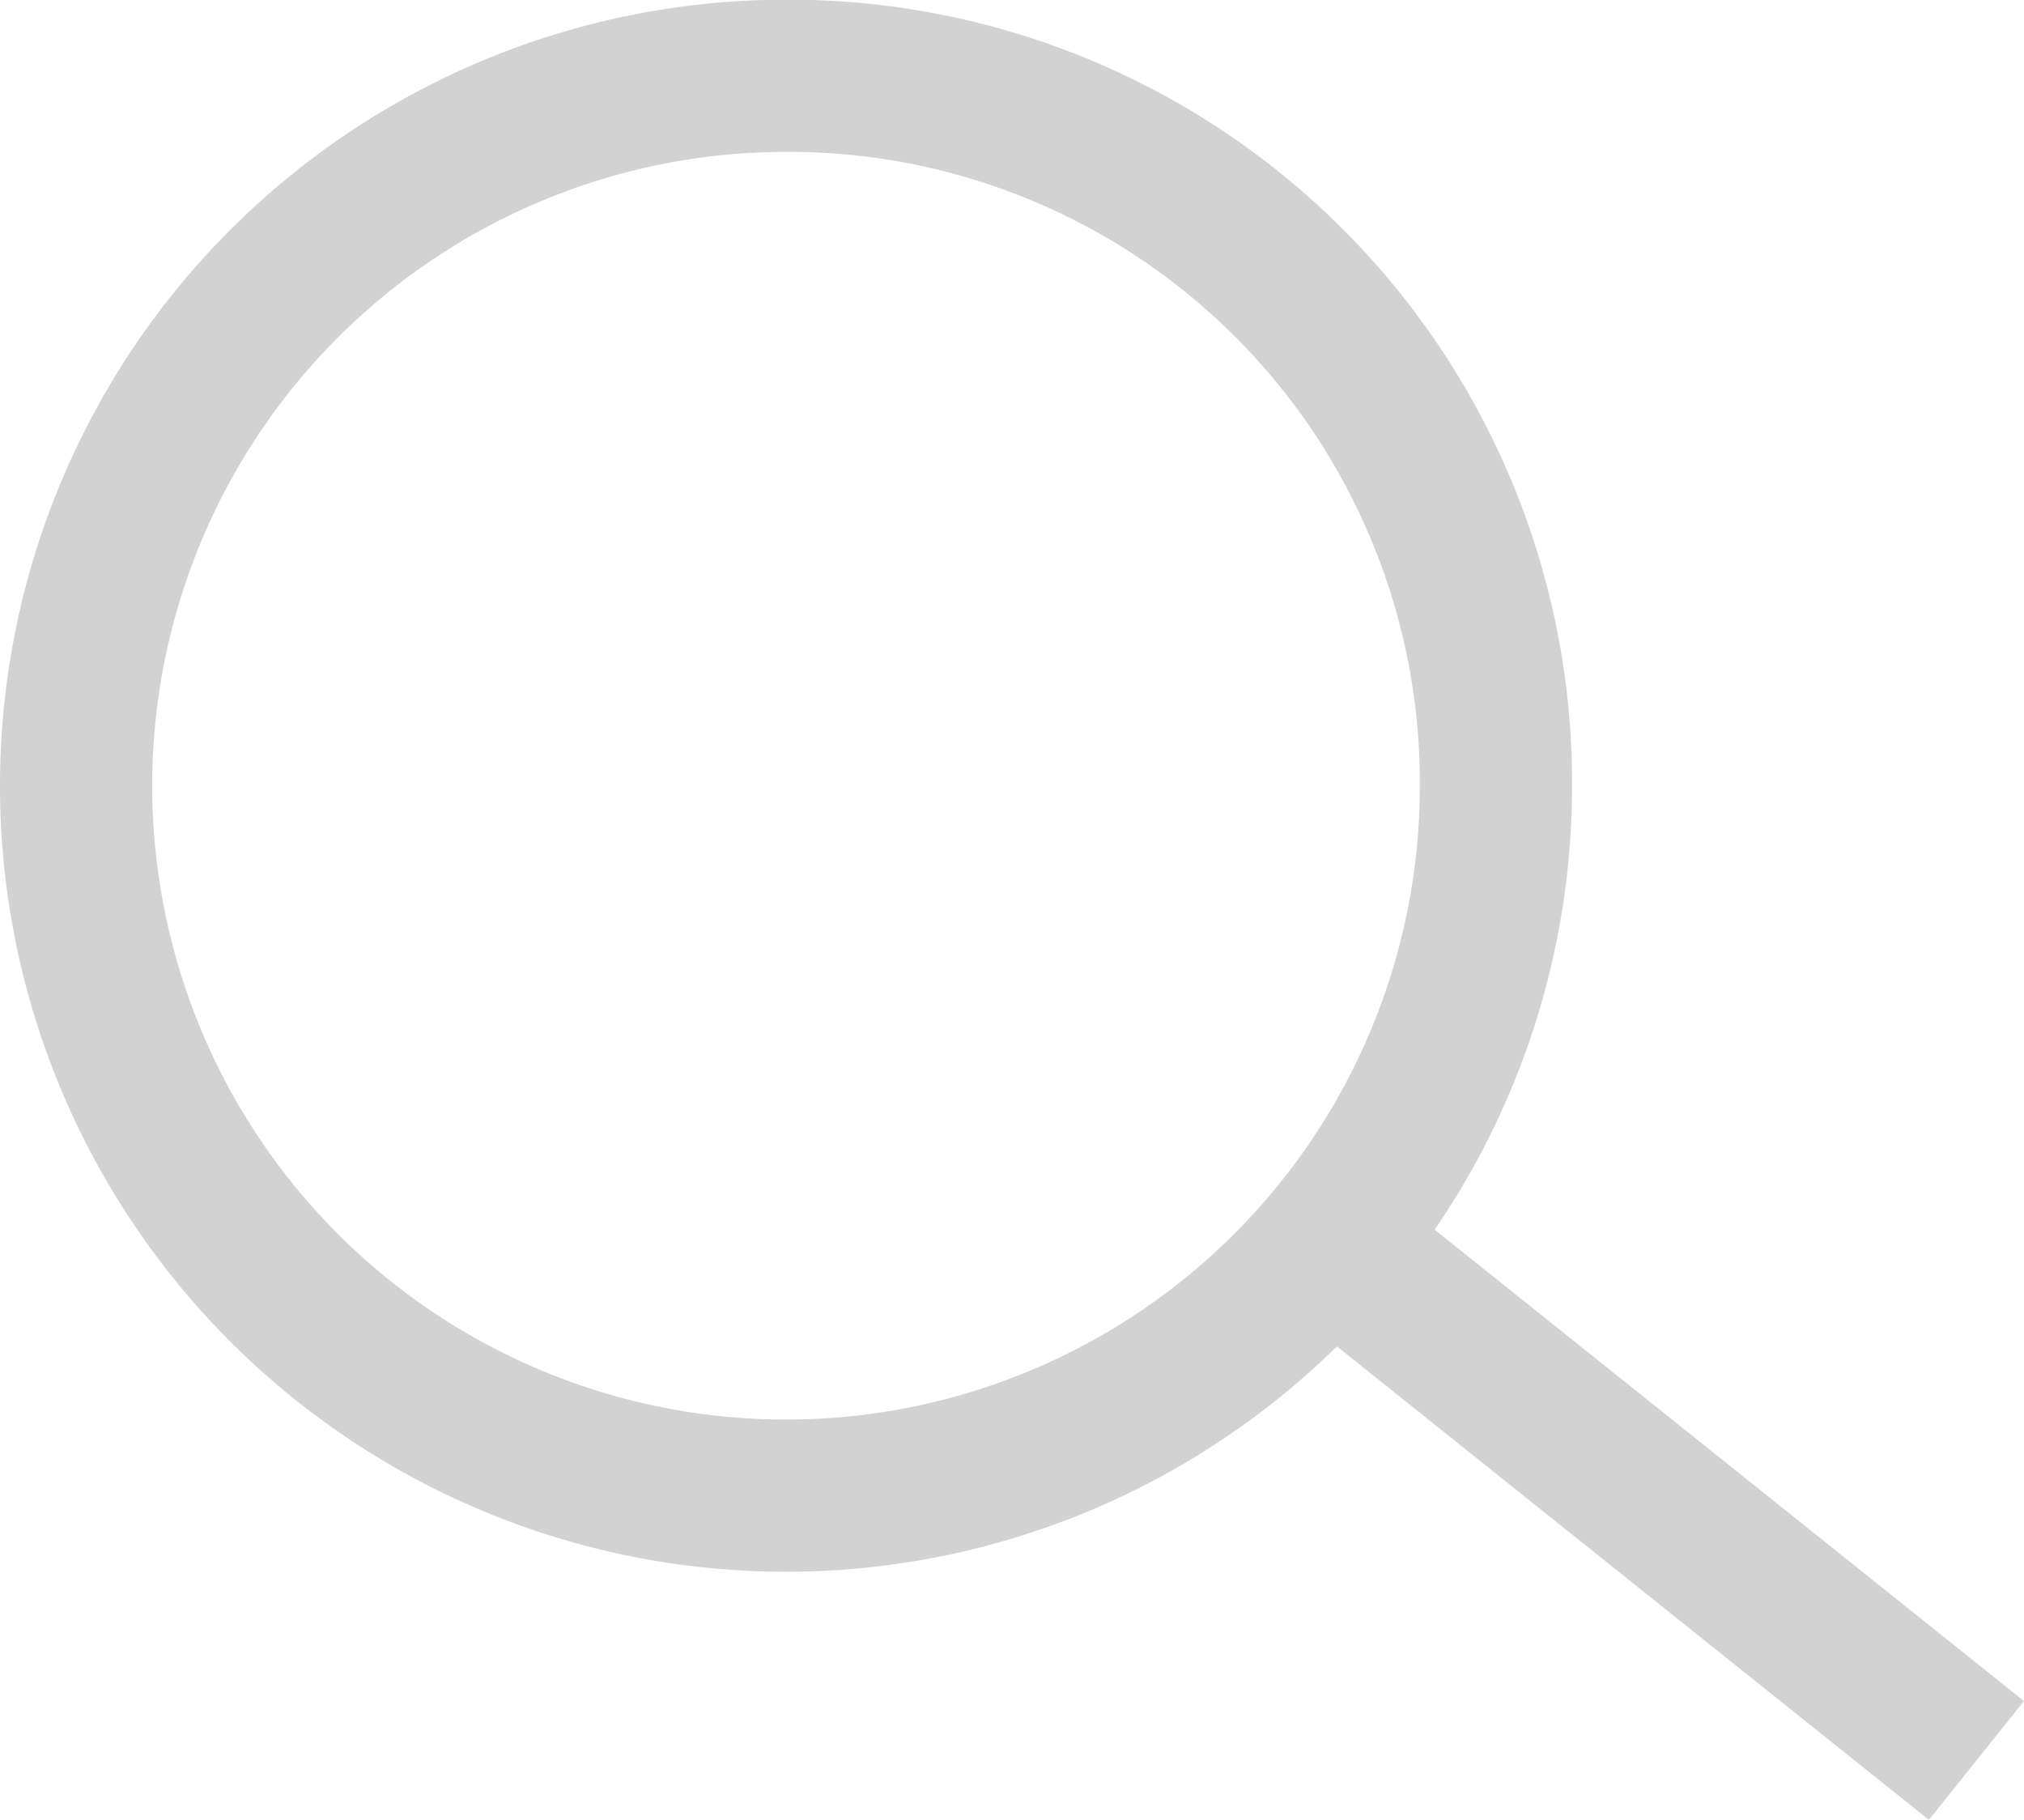
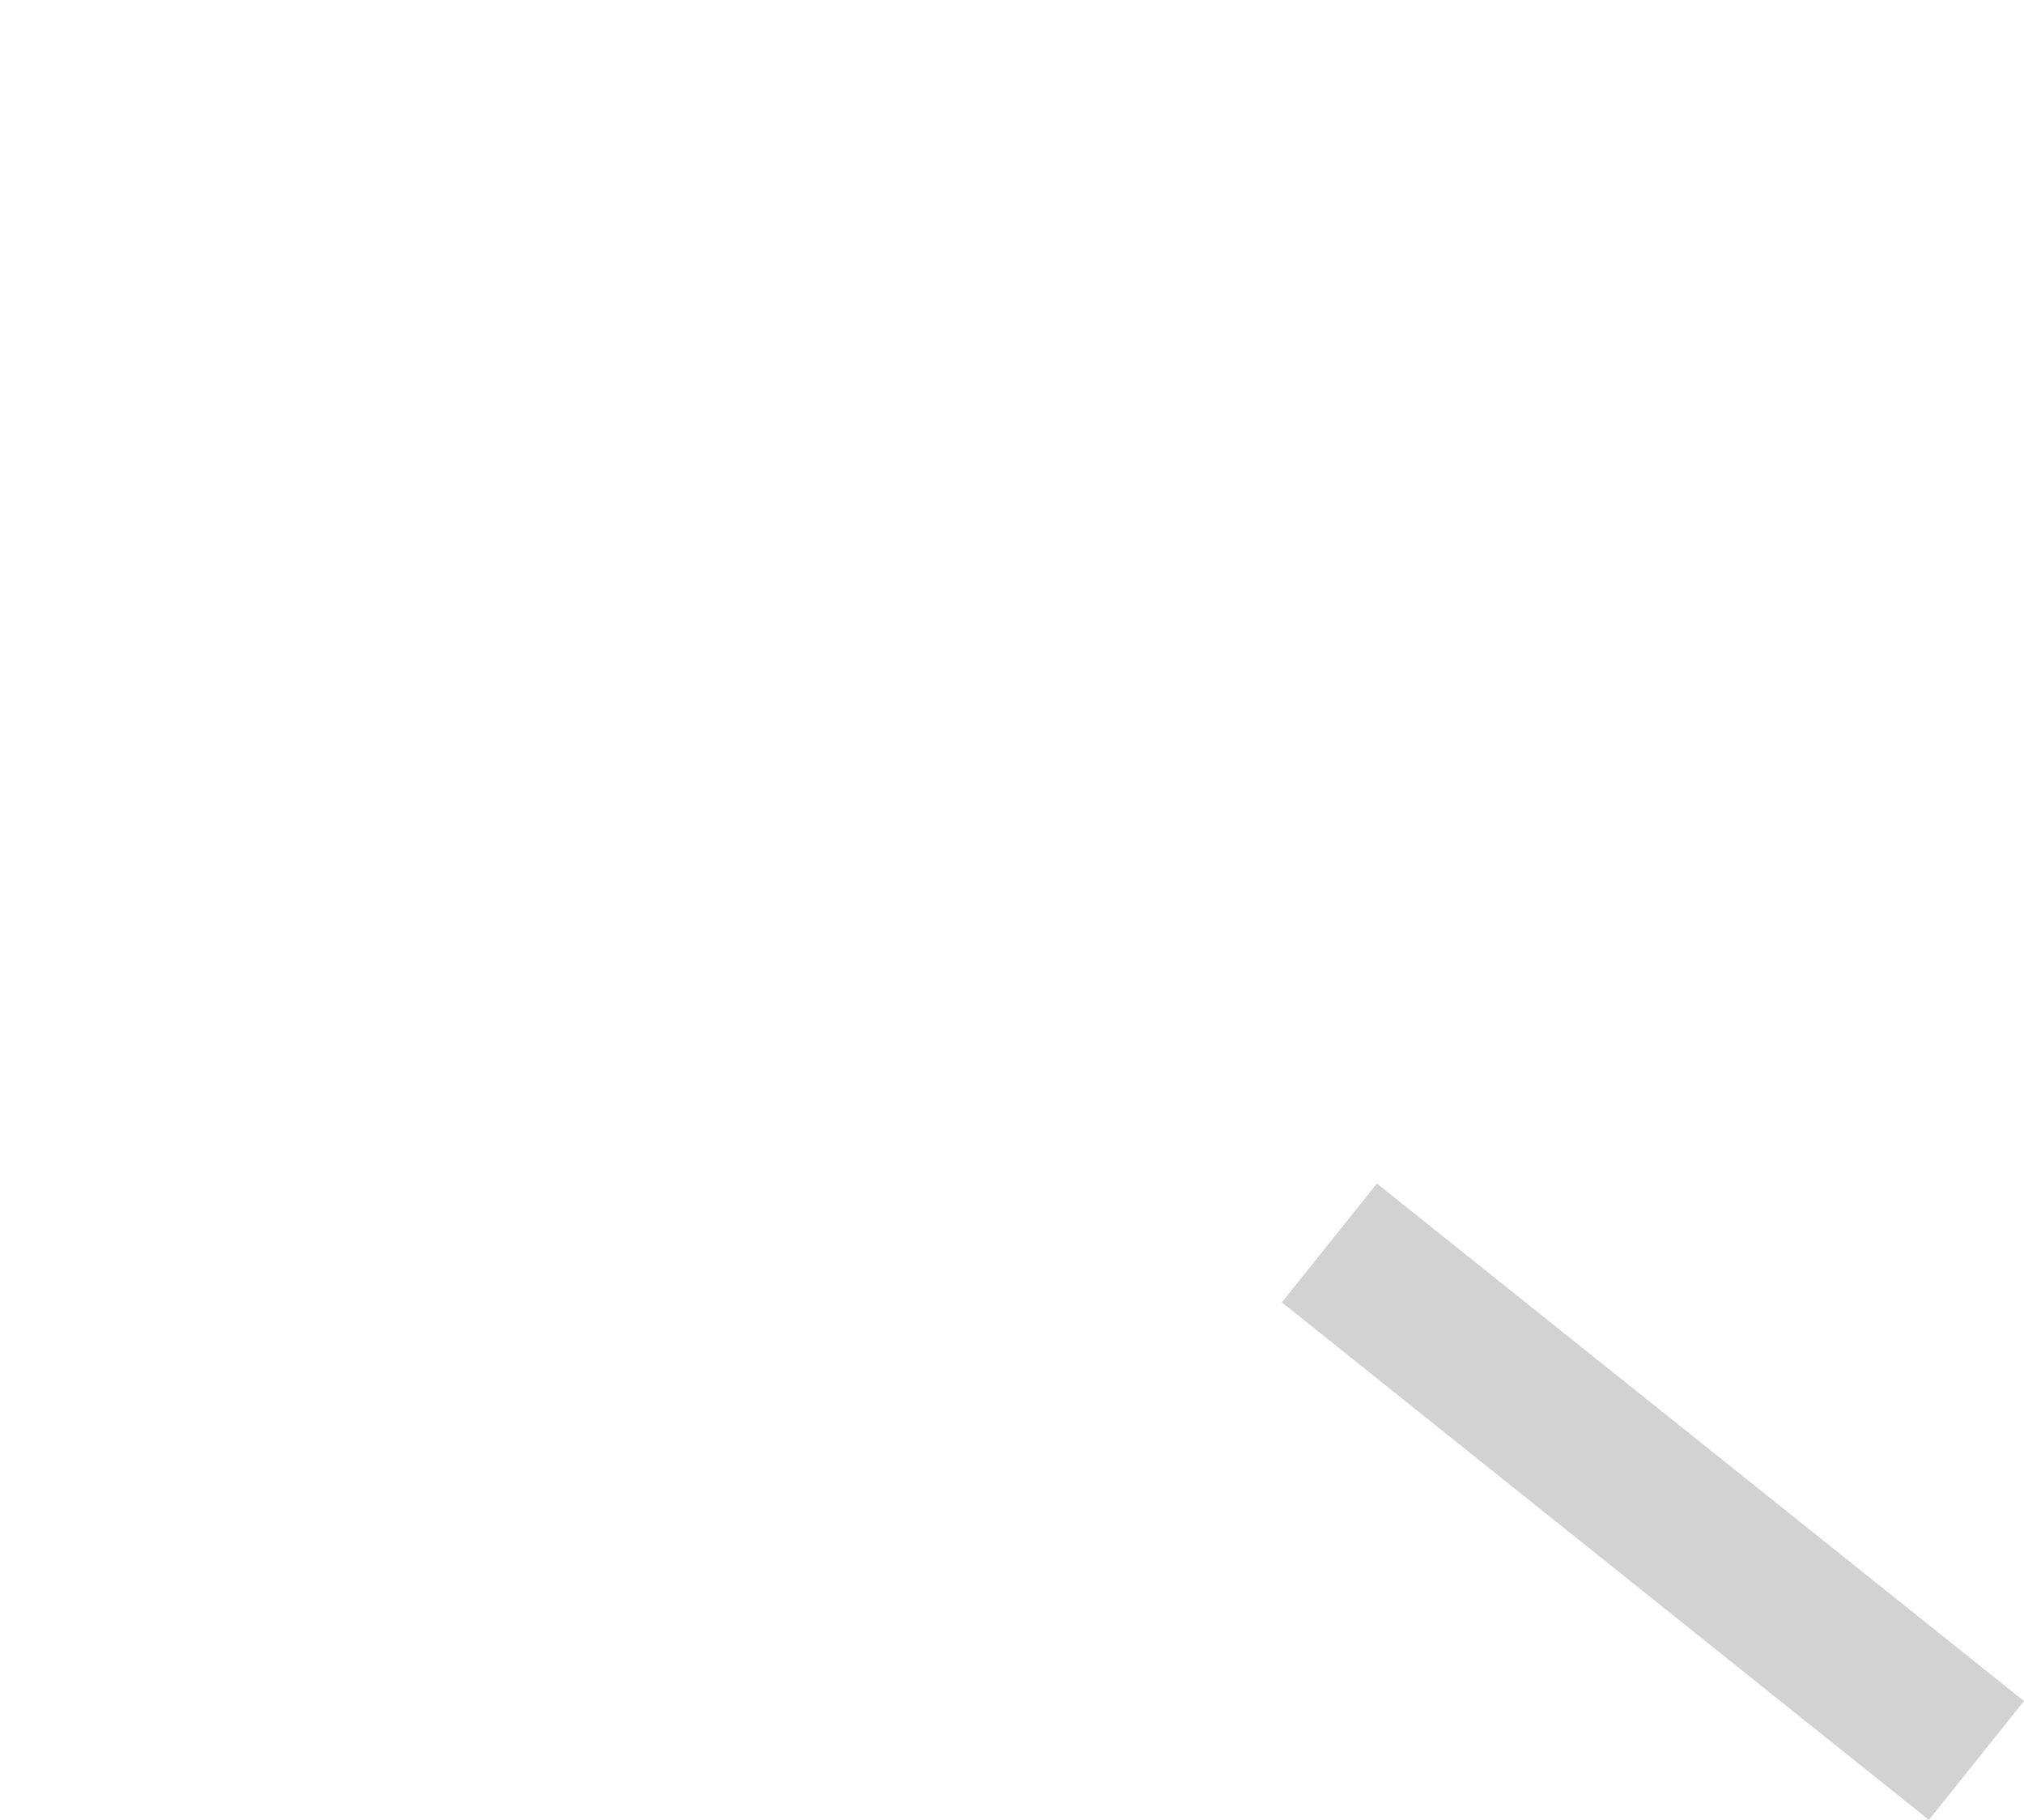
<svg xmlns="http://www.w3.org/2000/svg" width="26.597" height="23.915" viewBox="0 0 26.597 23.915">
  <g id="Component_14_11" data-name="Component 14 – 11" transform="translate(1 1)" opacity="0.2">
-     <path id="Path_2" data-name="Path 2" d="M1985.221,10.333A9.329,9.329,0,1,1,1975.891,1,9.29,9.29,0,0,1,1985.221,10.333Z" transform="translate(-1966.563 -1.004)" fill="none" stroke="#231f20" stroke-miterlimit="10" stroke-width="2" />
    <line id="Line_15" data-name="Line 15" x1="8.503" y1="6.801" transform="translate(16.469 15.333)" fill="none" stroke="#231f20" stroke-miterlimit="10" stroke-width="2" />
  </g>
</svg>